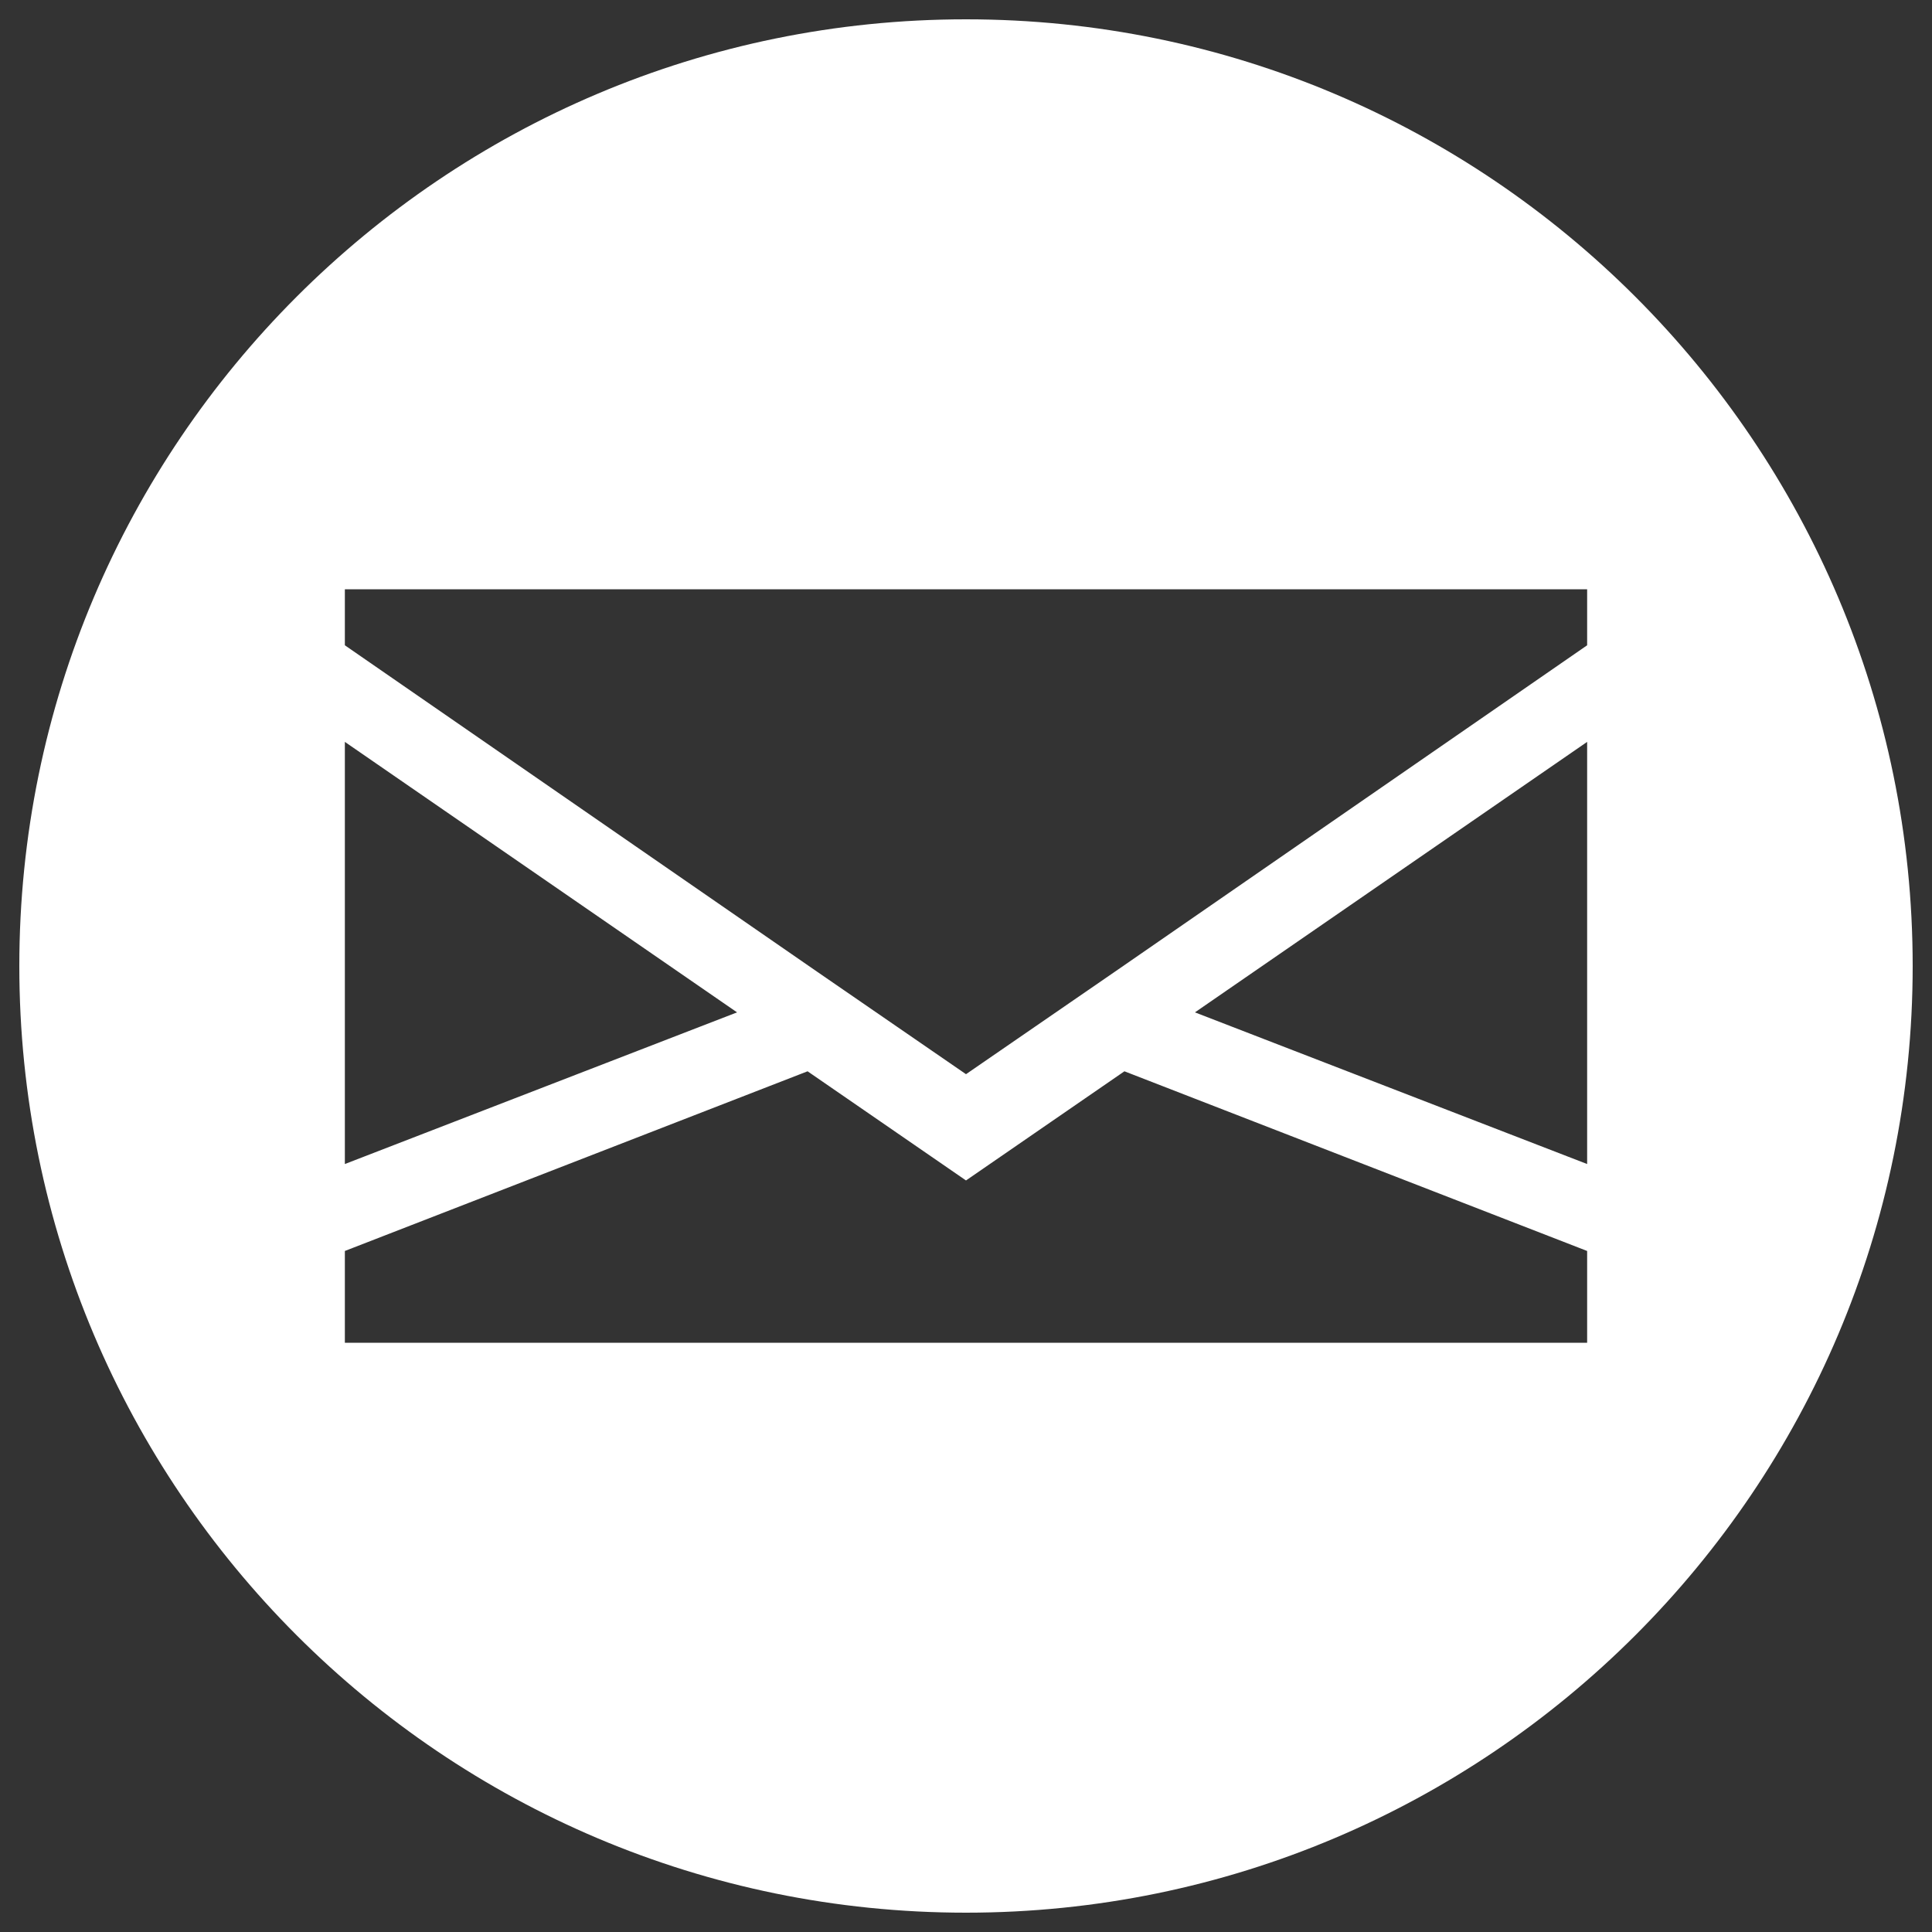
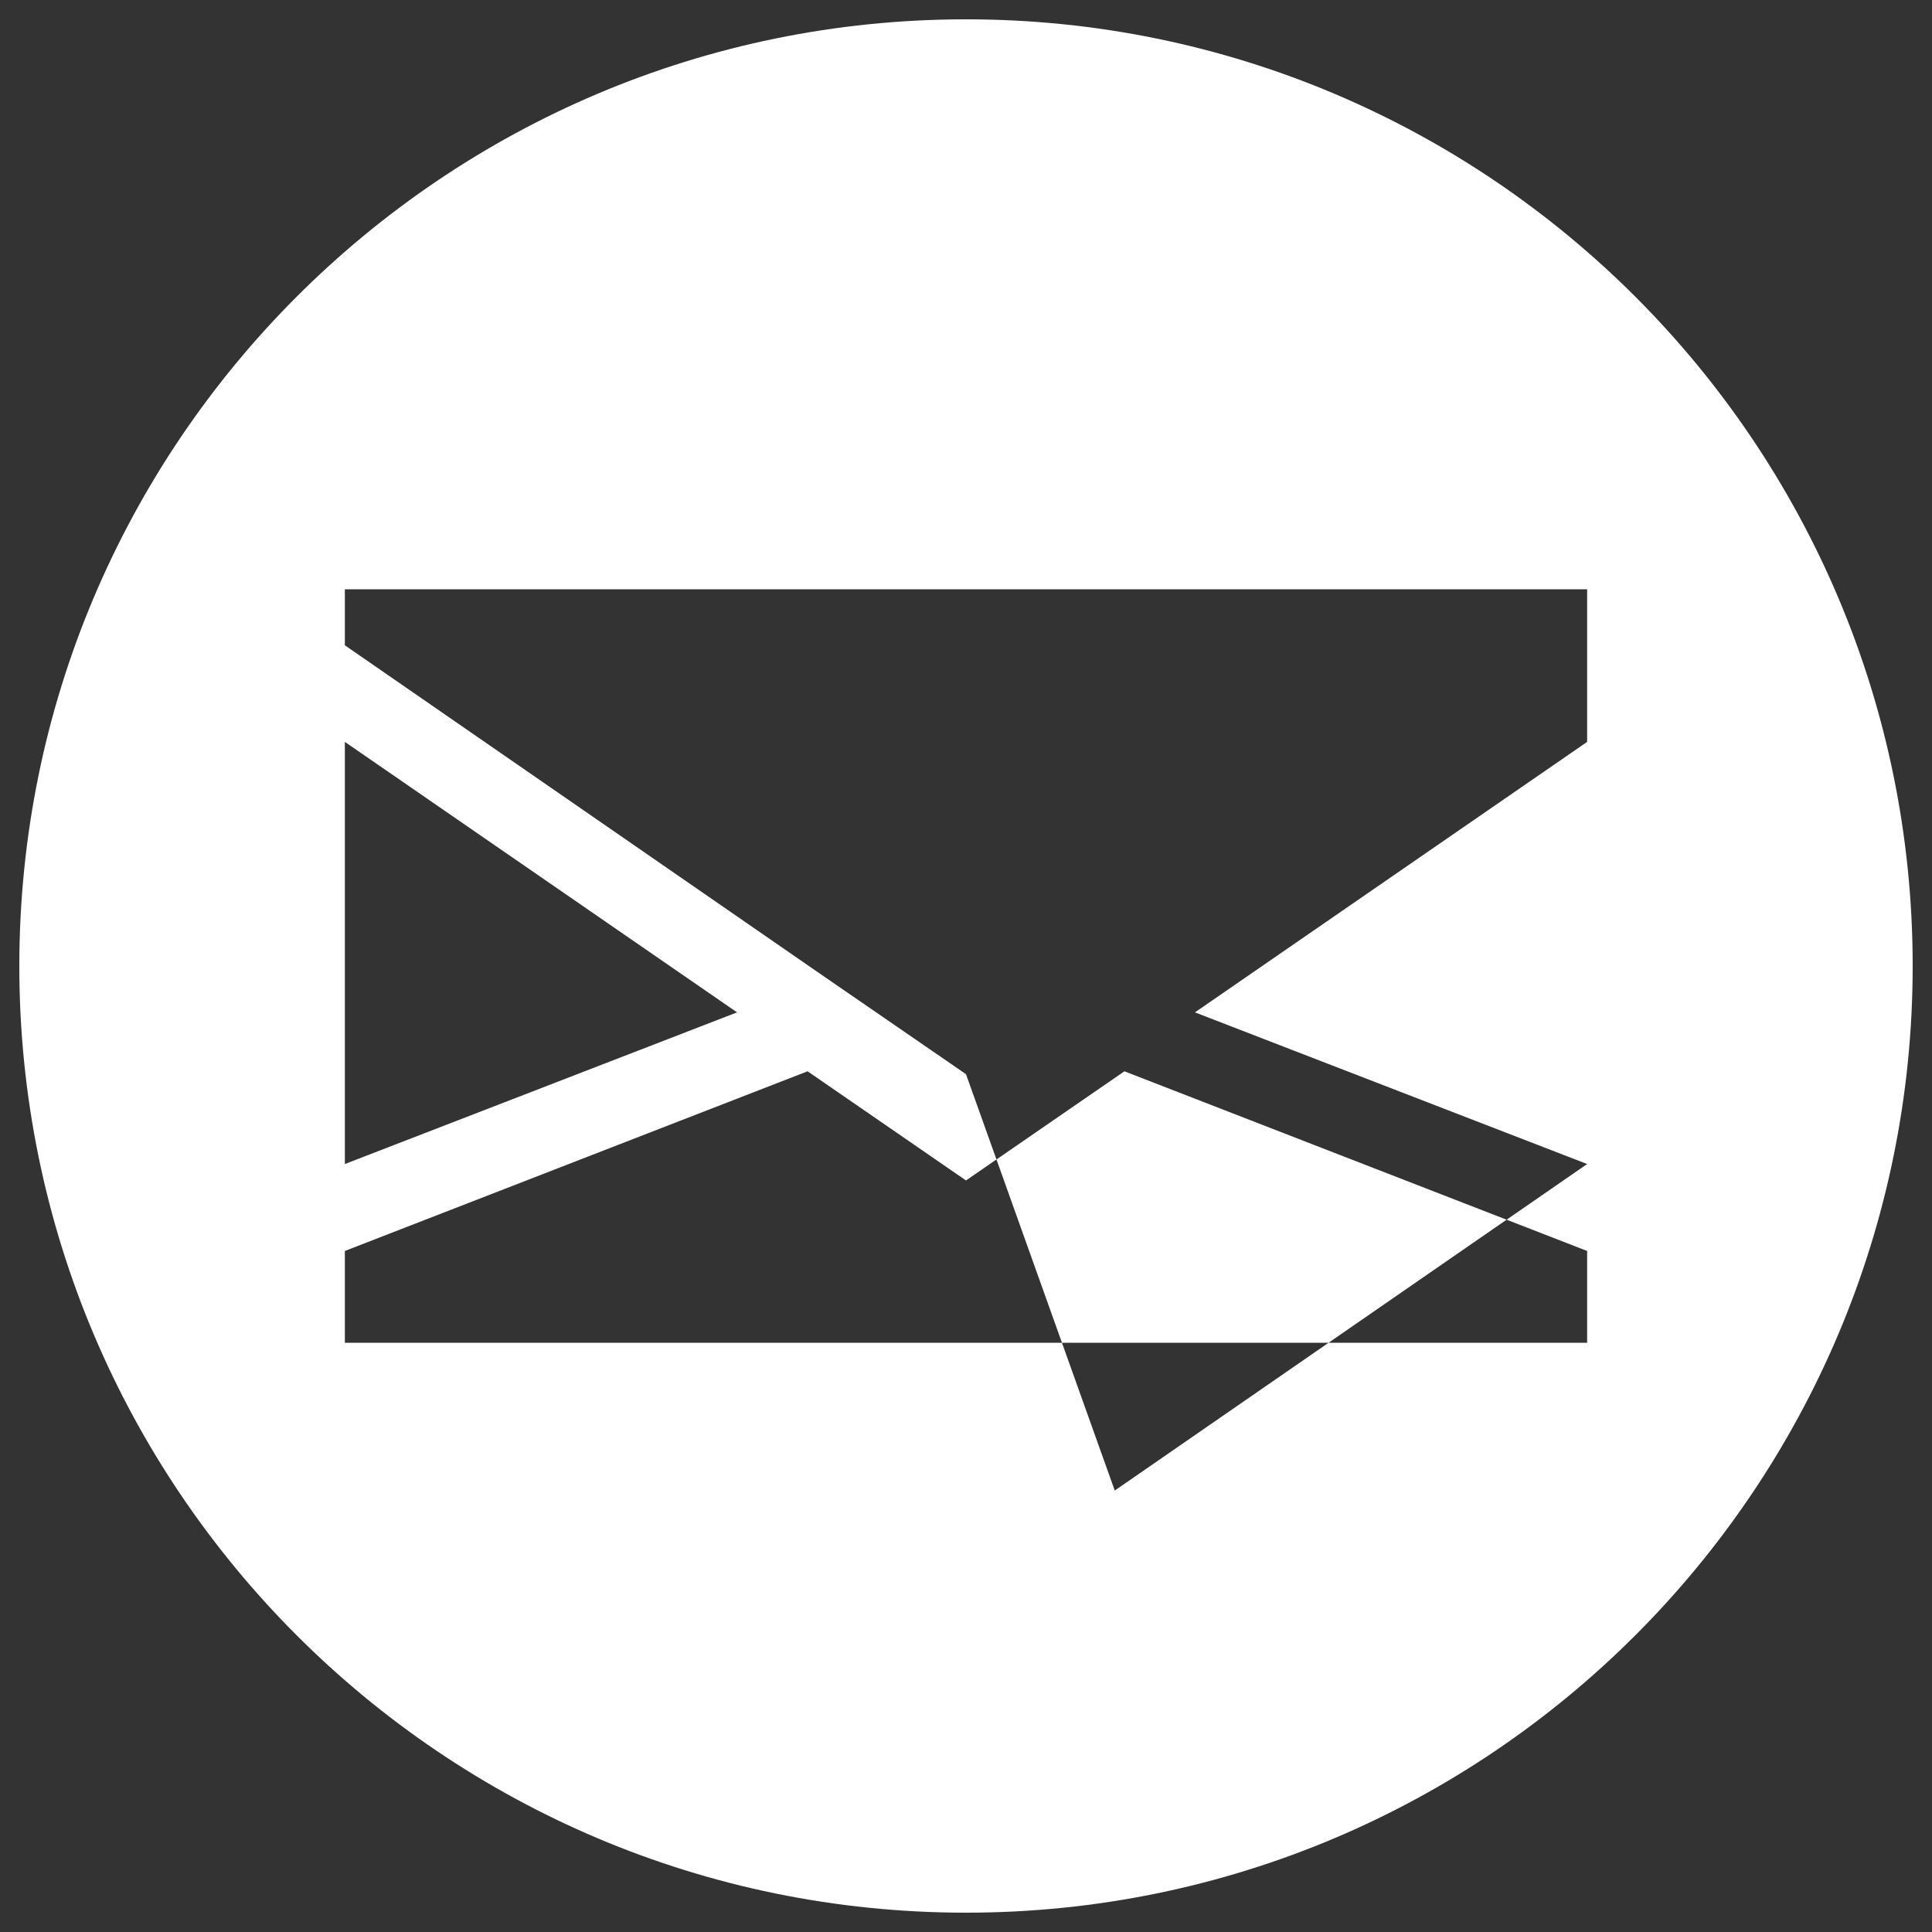
<svg xmlns="http://www.w3.org/2000/svg" version="1.1" id="Layer_1" x="0px" y="0px" viewBox="0 0 200 200" style="enable-background:new 0 0 200 200;" xml:space="preserve">
  <rect x="0" y="0" width="200" height="200" fill="#333333" stroke="none" />
  <style type="text/css">
	.st0{fill:#FFFFFF;}
</style>
-   <path class="st0" d="M100,2C45.9,2,2,45.9,2,100s43.9,98,98,98s98-43.9,98-98S154.1,2,100,2z M35.7,76.8l40.6,28l-40.6,15.7V76.8z   M164.3,139H35.7v-9.5l47.9-18.6l16.4,11.3l16.4-11.3l47.9,18.6V139z M164.3,120.5l-40.6-15.7l40.6-28V120.5z M164.3,66.8  l-48.9,33.8L100,111.2l-15.4-10.6L35.7,66.8V61h128.6V66.8z" />
+   <path class="st0" d="M100,2C45.9,2,2,45.9,2,100s43.9,98,98,98s98-43.9,98-98S154.1,2,100,2z M35.7,76.8l40.6,28l-40.6,15.7V76.8z   M164.3,139H35.7v-9.5l47.9-18.6l16.4,11.3l16.4-11.3l47.9,18.6V139z M164.3,120.5l-40.6-15.7l40.6-28V120.5z l-48.9,33.8L100,111.2l-15.4-10.6L35.7,66.8V61h128.6V66.8z" />
</svg>